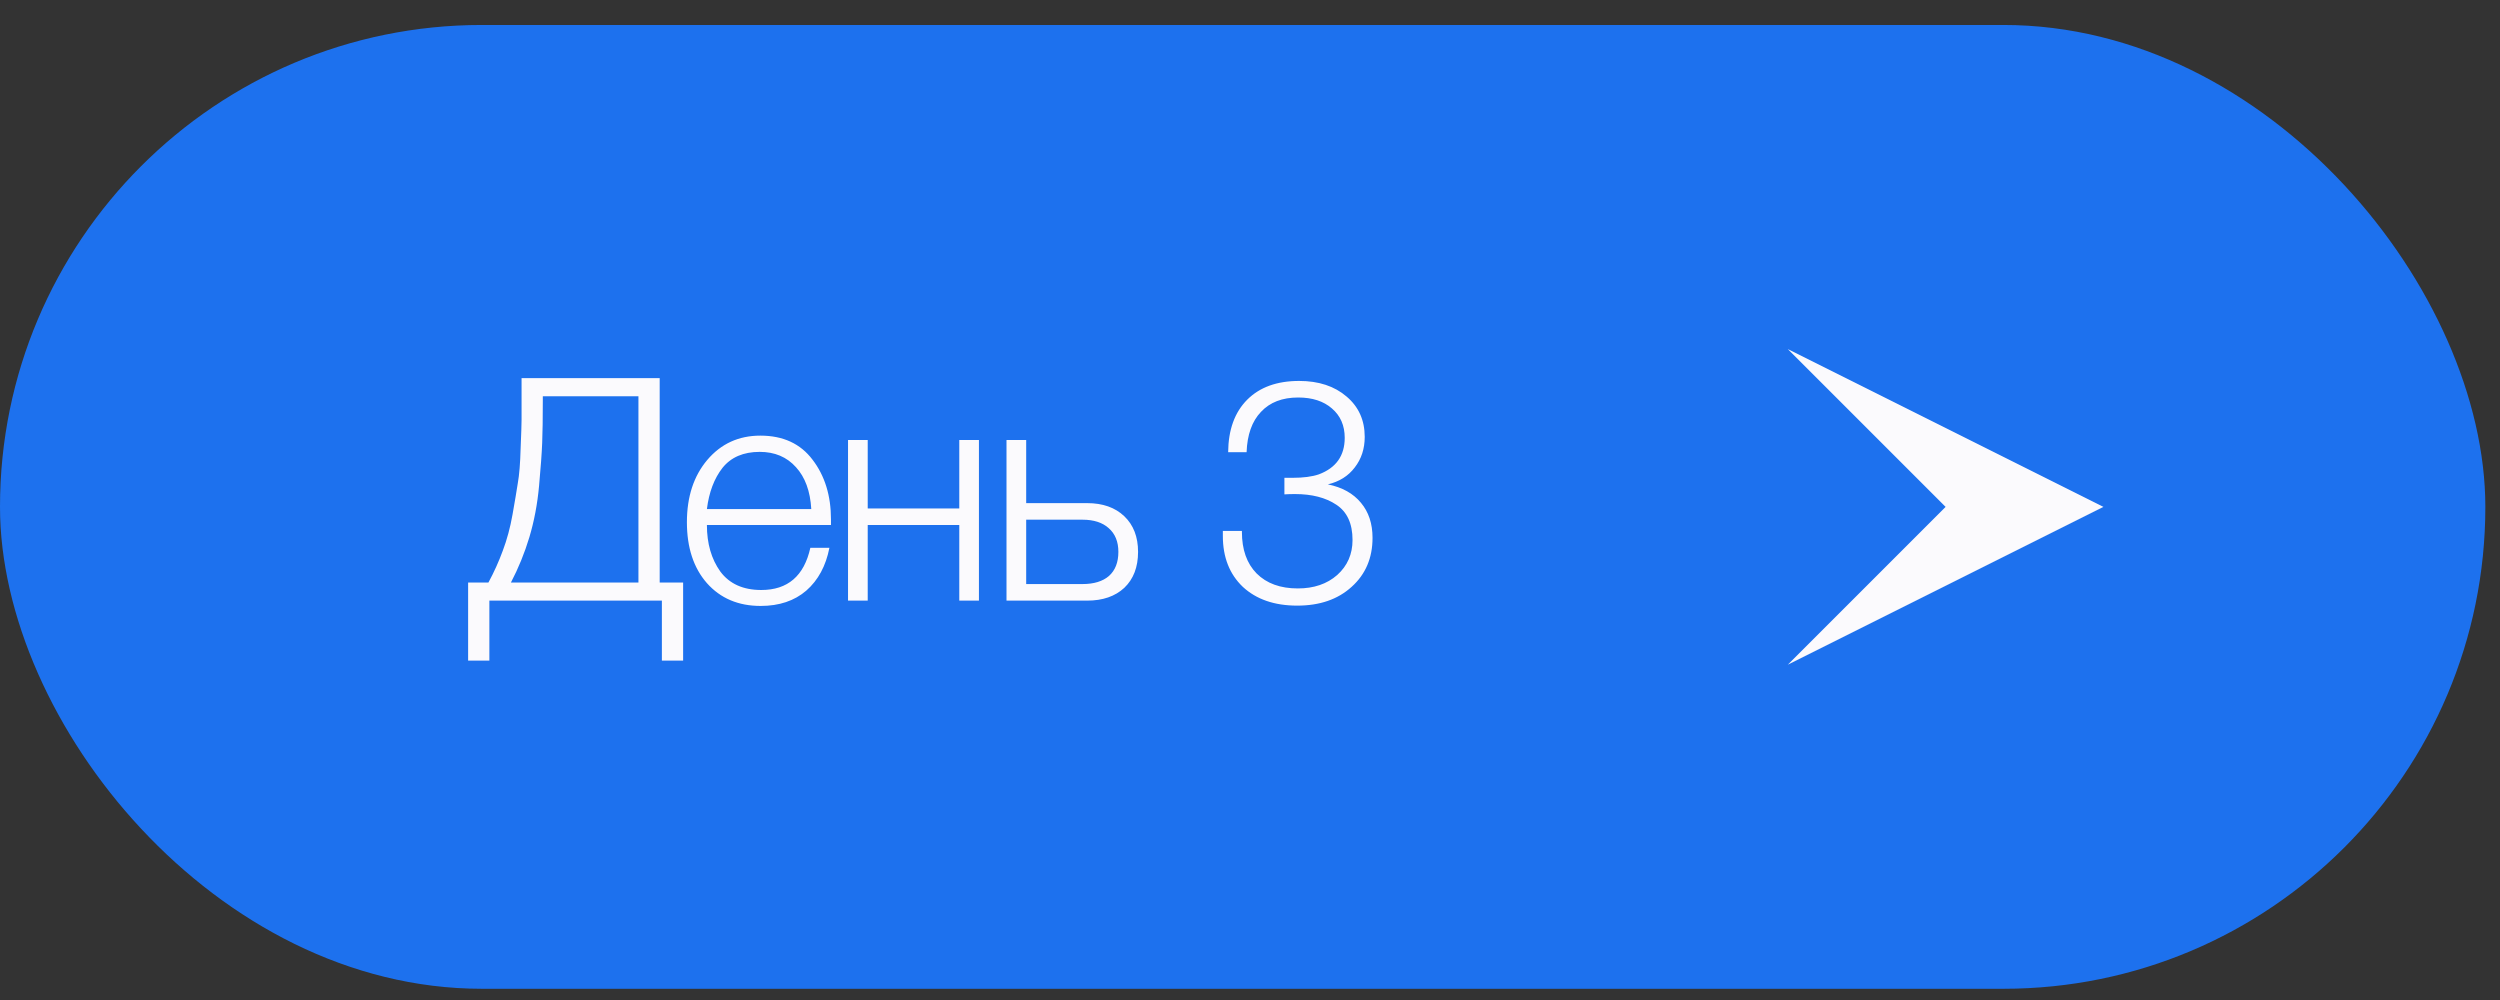
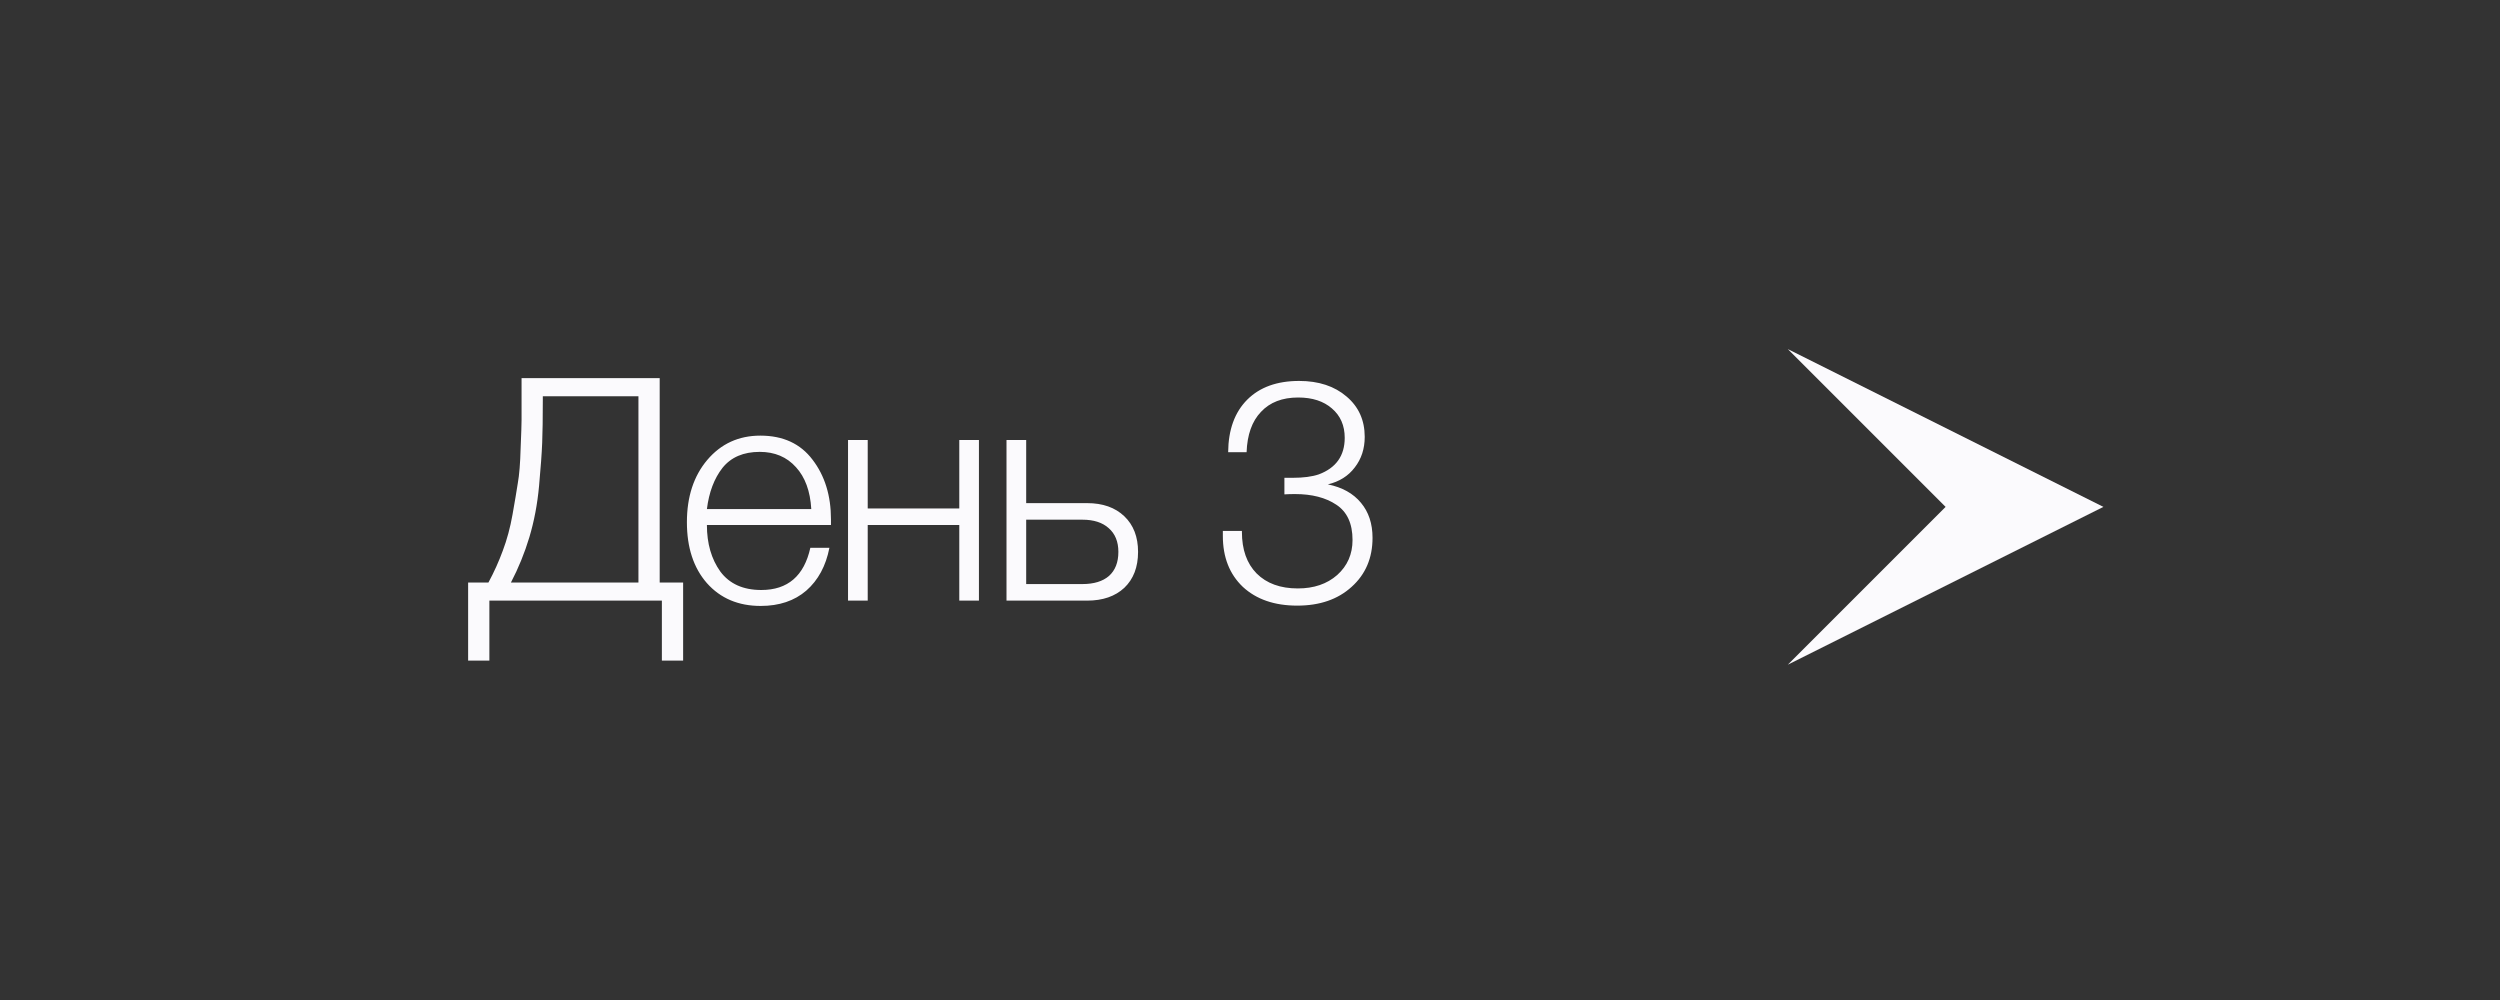
<svg xmlns="http://www.w3.org/2000/svg" width="80" height="32" viewBox="0 0 80 32" fill="none">
  <rect x="0" y="0" width="80" height="32" fill="#333333" stroke="none" />
-   <rect y="0.799" width="79.531" height="30.842" rx="15.421" fill="#1D71EE" />
  <path d="M21.86 21.14H21.18V19.22H15.66V21.14H14.98V18.64H15.63C15.81 18.307 15.963 17.967 16.09 17.62C16.223 17.267 16.327 16.883 16.4 16.47C16.473 16.057 16.53 15.72 16.57 15.46C16.617 15.2 16.647 14.83 16.66 14.35C16.68 13.87 16.69 13.567 16.69 13.44C16.69 13.307 16.69 12.997 16.69 12.51V12.1H21.11V18.64H21.86V21.14ZM20.43 18.64V12.68H17.37V12.81C17.37 13.383 17.363 13.837 17.35 14.17C17.337 14.503 17.303 14.963 17.25 15.55C17.197 16.13 17.093 16.677 16.94 17.19C16.787 17.697 16.59 18.18 16.35 18.64H20.43ZM26.541 17.53C26.428 18.11 26.181 18.567 25.801 18.9C25.421 19.227 24.934 19.39 24.341 19.39C23.628 19.39 23.054 19.147 22.621 18.66C22.194 18.173 21.981 17.523 21.981 16.71C21.981 15.897 22.198 15.233 22.631 14.72C23.071 14.2 23.638 13.94 24.331 13.94C25.058 13.94 25.614 14.197 26.001 14.71C26.394 15.223 26.591 15.86 26.591 16.62V16.8H22.621C22.621 17.393 22.764 17.89 23.051 18.29C23.344 18.683 23.781 18.88 24.361 18.88C25.208 18.88 25.731 18.43 25.931 17.53H26.541ZM25.961 16.29C25.928 15.717 25.764 15.27 25.471 14.95C25.178 14.623 24.791 14.46 24.311 14.46C23.791 14.46 23.394 14.63 23.121 14.97C22.854 15.31 22.688 15.75 22.621 16.29H25.961ZM31.326 19.22H30.697V16.8H27.767V19.22H27.137V14.08H27.767V16.27H30.697V14.08H31.326V19.22ZM32.208 14.08H32.838V16.1H34.788C35.288 16.1 35.684 16.24 35.978 16.52C36.271 16.8 36.418 17.18 36.418 17.66C36.418 18.147 36.271 18.53 35.978 18.81C35.684 19.083 35.288 19.22 34.788 19.22H32.208V14.08ZM35.788 17.66C35.788 17.333 35.684 17.08 35.478 16.9C35.278 16.72 34.998 16.63 34.638 16.63H32.838V18.69H34.638C35.004 18.69 35.288 18.603 35.488 18.43C35.688 18.25 35.788 17.993 35.788 17.66ZM39.301 14.47C39.307 13.75 39.511 13.19 39.911 12.79C40.311 12.39 40.864 12.19 41.571 12.19C42.197 12.19 42.704 12.357 43.091 12.69C43.477 13.017 43.671 13.447 43.671 13.98C43.671 14.36 43.564 14.687 43.351 14.96C43.144 15.233 42.857 15.413 42.491 15.5C42.951 15.593 43.304 15.79 43.551 16.09C43.797 16.383 43.921 16.757 43.921 17.21C43.921 17.857 43.697 18.38 43.251 18.78C42.811 19.18 42.231 19.38 41.511 19.38C40.784 19.38 40.204 19.18 39.771 18.78C39.344 18.373 39.131 17.83 39.131 17.15V16.99H39.741V17.02C39.741 17.587 39.897 18.03 40.211 18.35C40.531 18.67 40.971 18.83 41.531 18.83C42.044 18.83 42.464 18.687 42.791 18.4C43.117 18.107 43.281 17.733 43.281 17.28C43.281 16.753 43.107 16.377 42.761 16.15C42.421 15.923 41.981 15.81 41.441 15.81C41.314 15.81 41.201 15.813 41.101 15.82V15.29H41.361C41.707 15.29 41.987 15.253 42.201 15.18C42.754 14.973 43.031 14.583 43.031 14.01C43.031 13.617 42.894 13.303 42.621 13.07C42.354 12.837 41.994 12.72 41.541 12.72C41.034 12.72 40.637 12.873 40.351 13.18C40.064 13.48 39.911 13.91 39.891 14.47H39.301Z" fill="#FBFAFD" />
  <path d="M57.209 21.27L62.259 16.22L57.209 11.17L67.309 16.22L57.209 21.27Z" fill="#FBFAFD" />
</svg>